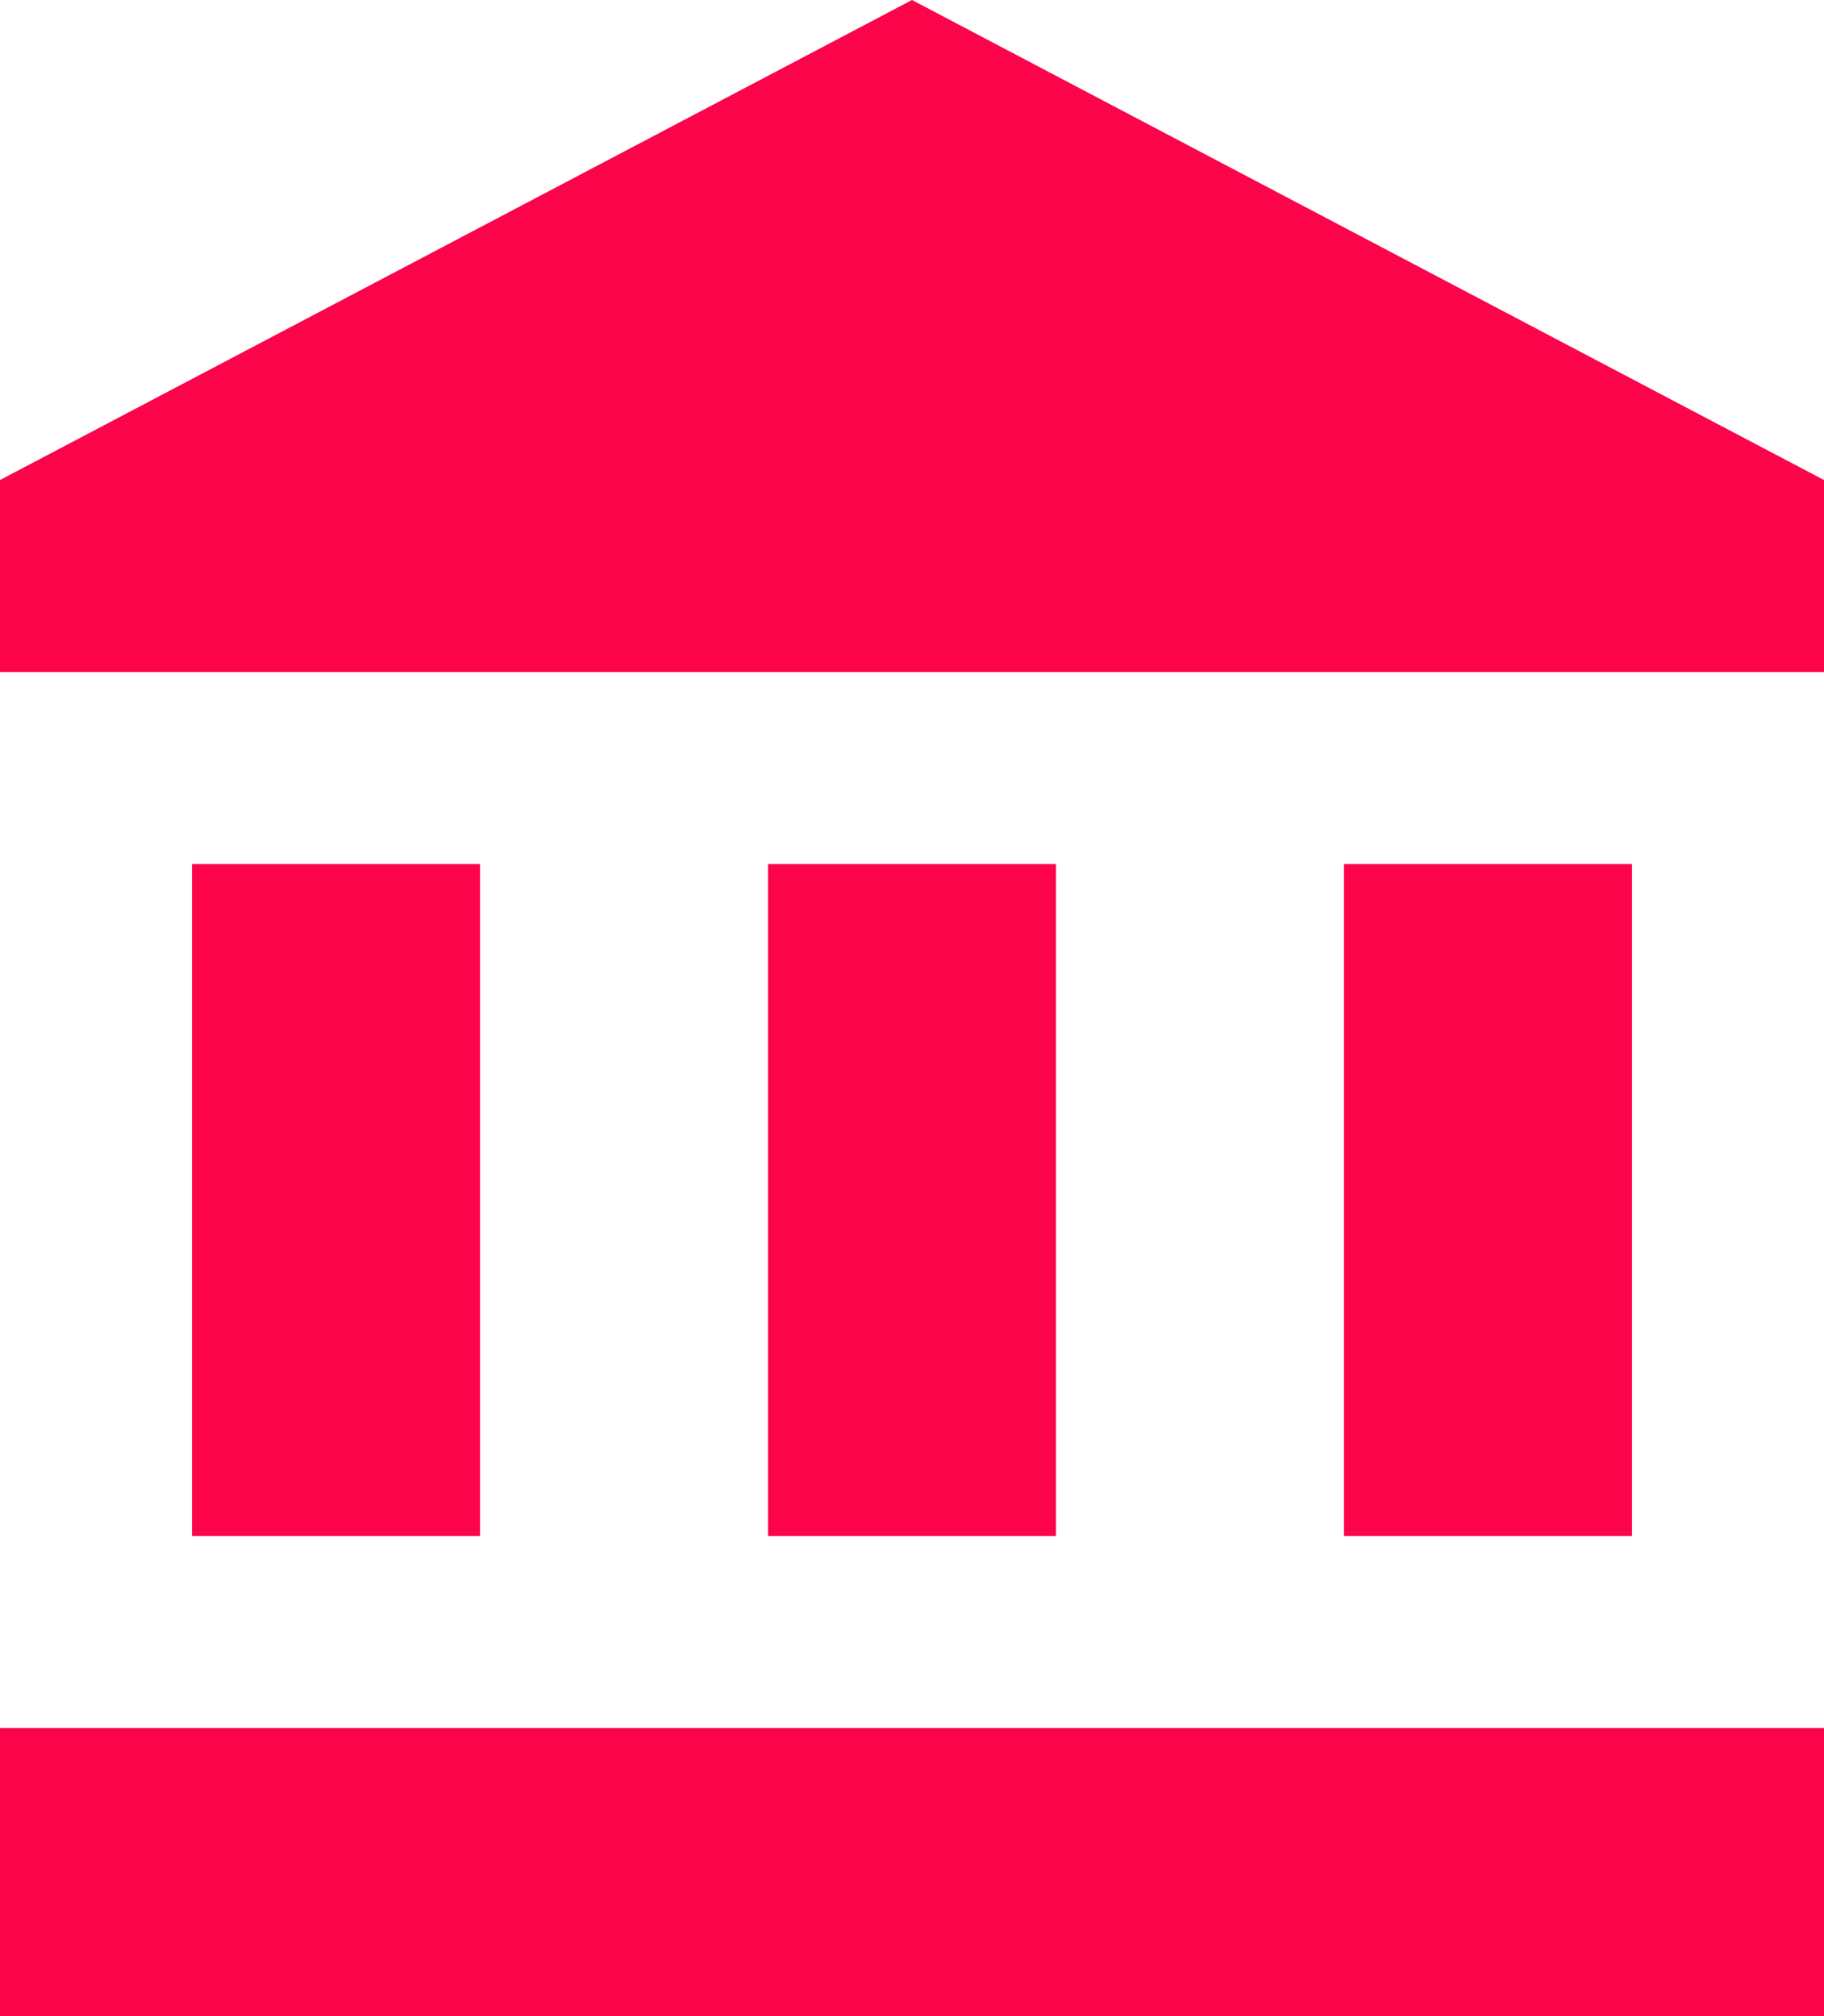
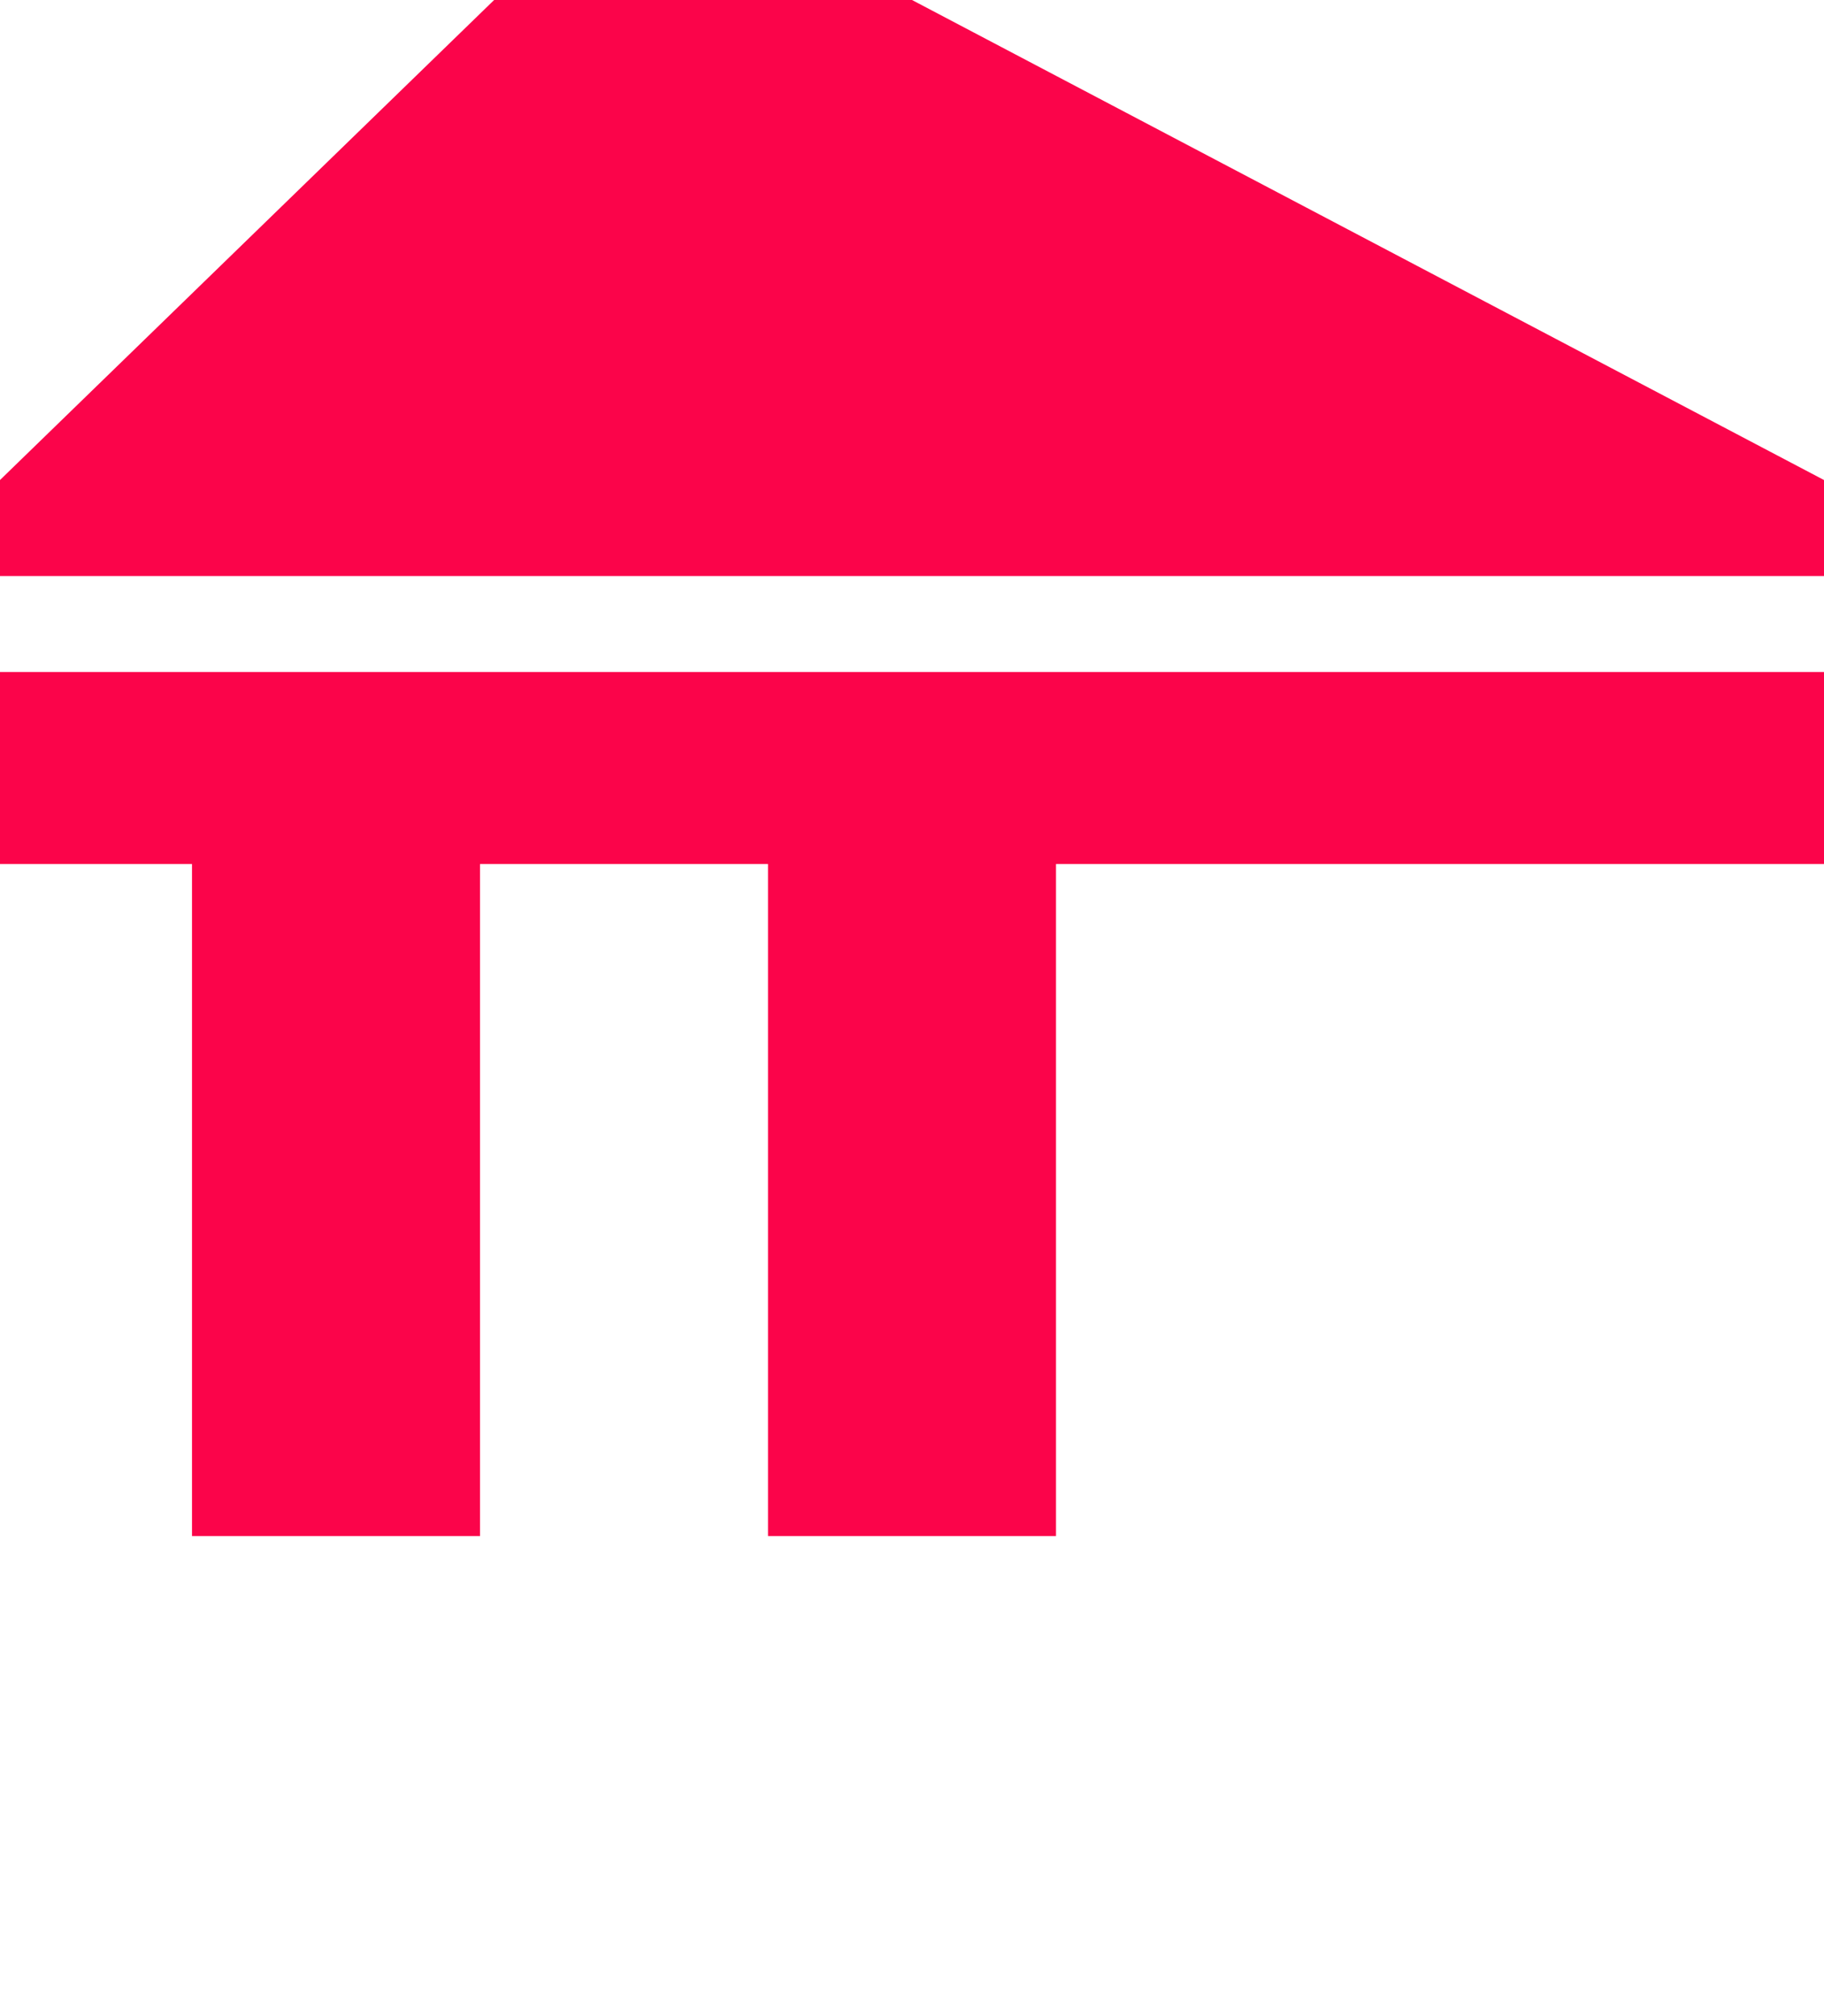
<svg xmlns="http://www.w3.org/2000/svg" xmlns:xlink="http://www.w3.org/1999/xlink" width="19" height="21">
  <defs>
-     <path d="M4 10v7h3v-7H4zm6 0v7h3v-7h-3zM2 22h19v-3H2v3zm14-12v7h3v-7h-3zm-4.5-9L2 6v2h19V6l-9.5-5z" id="a" />
+     <path d="M4 10v7h3v-7H4zm6 0v7h3v-7h-3zh19v-3H2v3zm14-12v7h3v-7h-3zm-4.5-9L2 6v2h19V6l-9.5-5z" id="a" />
  </defs>
  <use fill="#FB044A" xlink:href="#a" transform="translate(-2 -1)" fill-rule="evenodd" />
</svg>